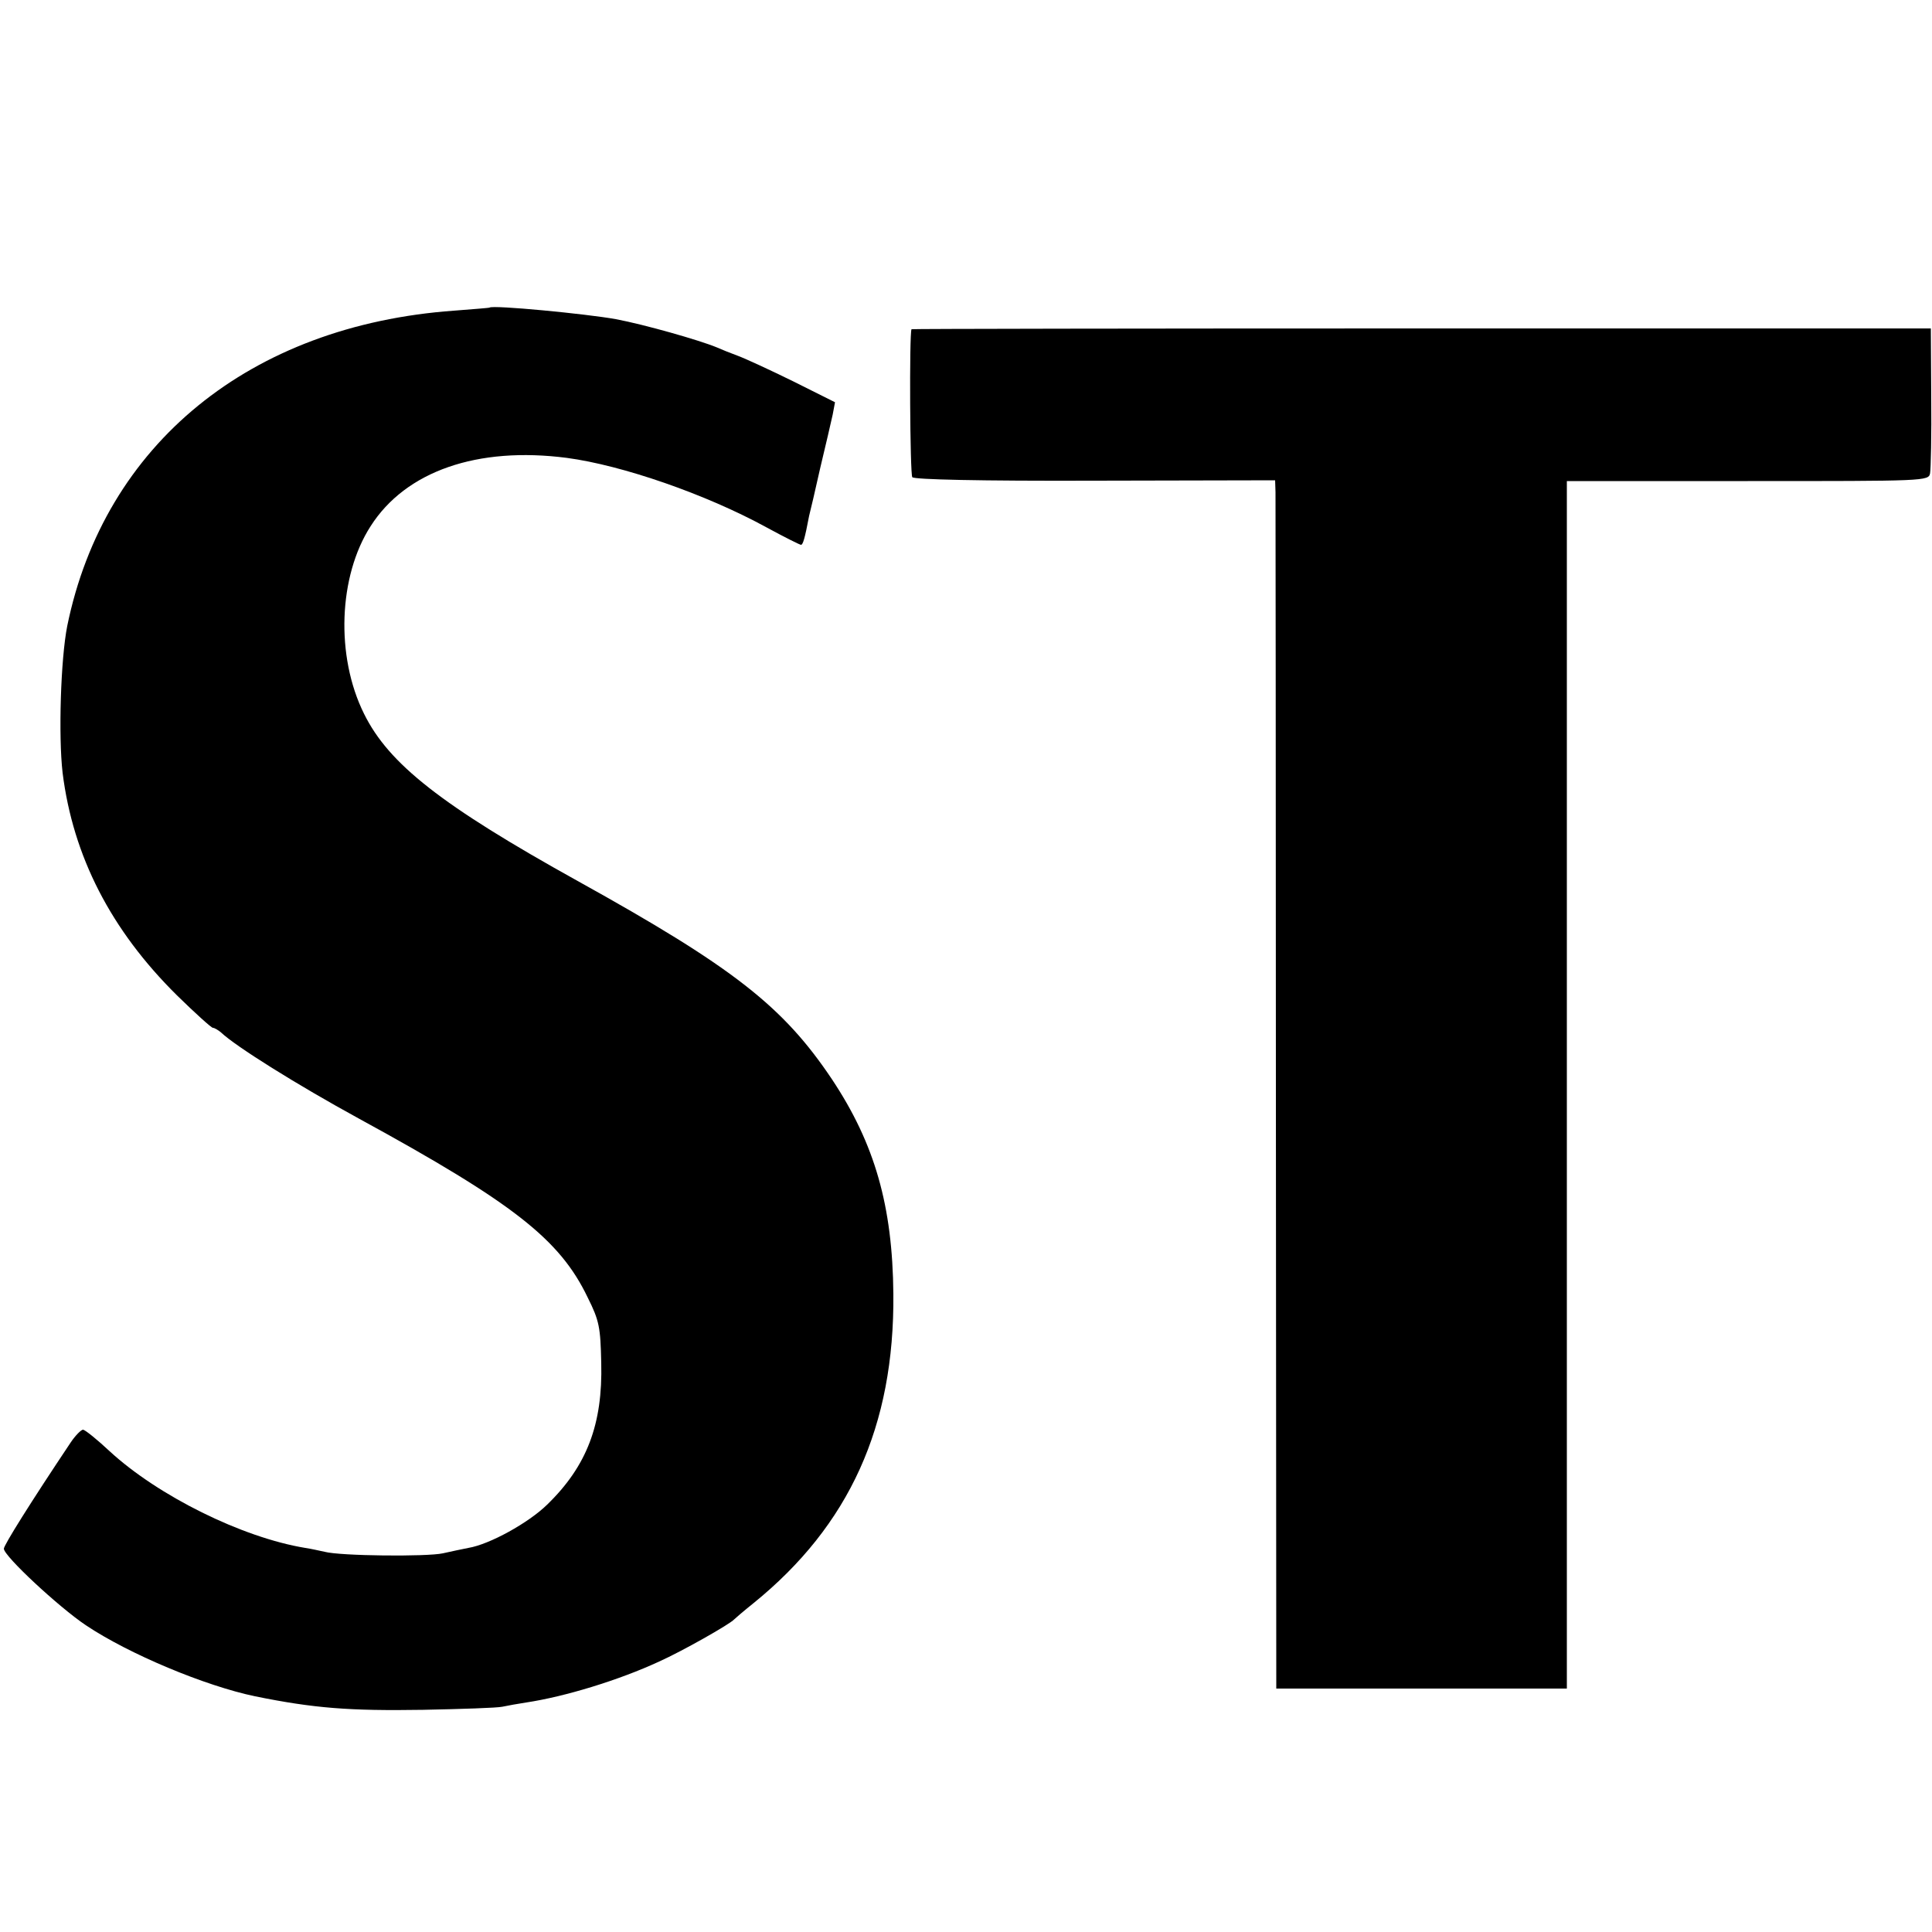
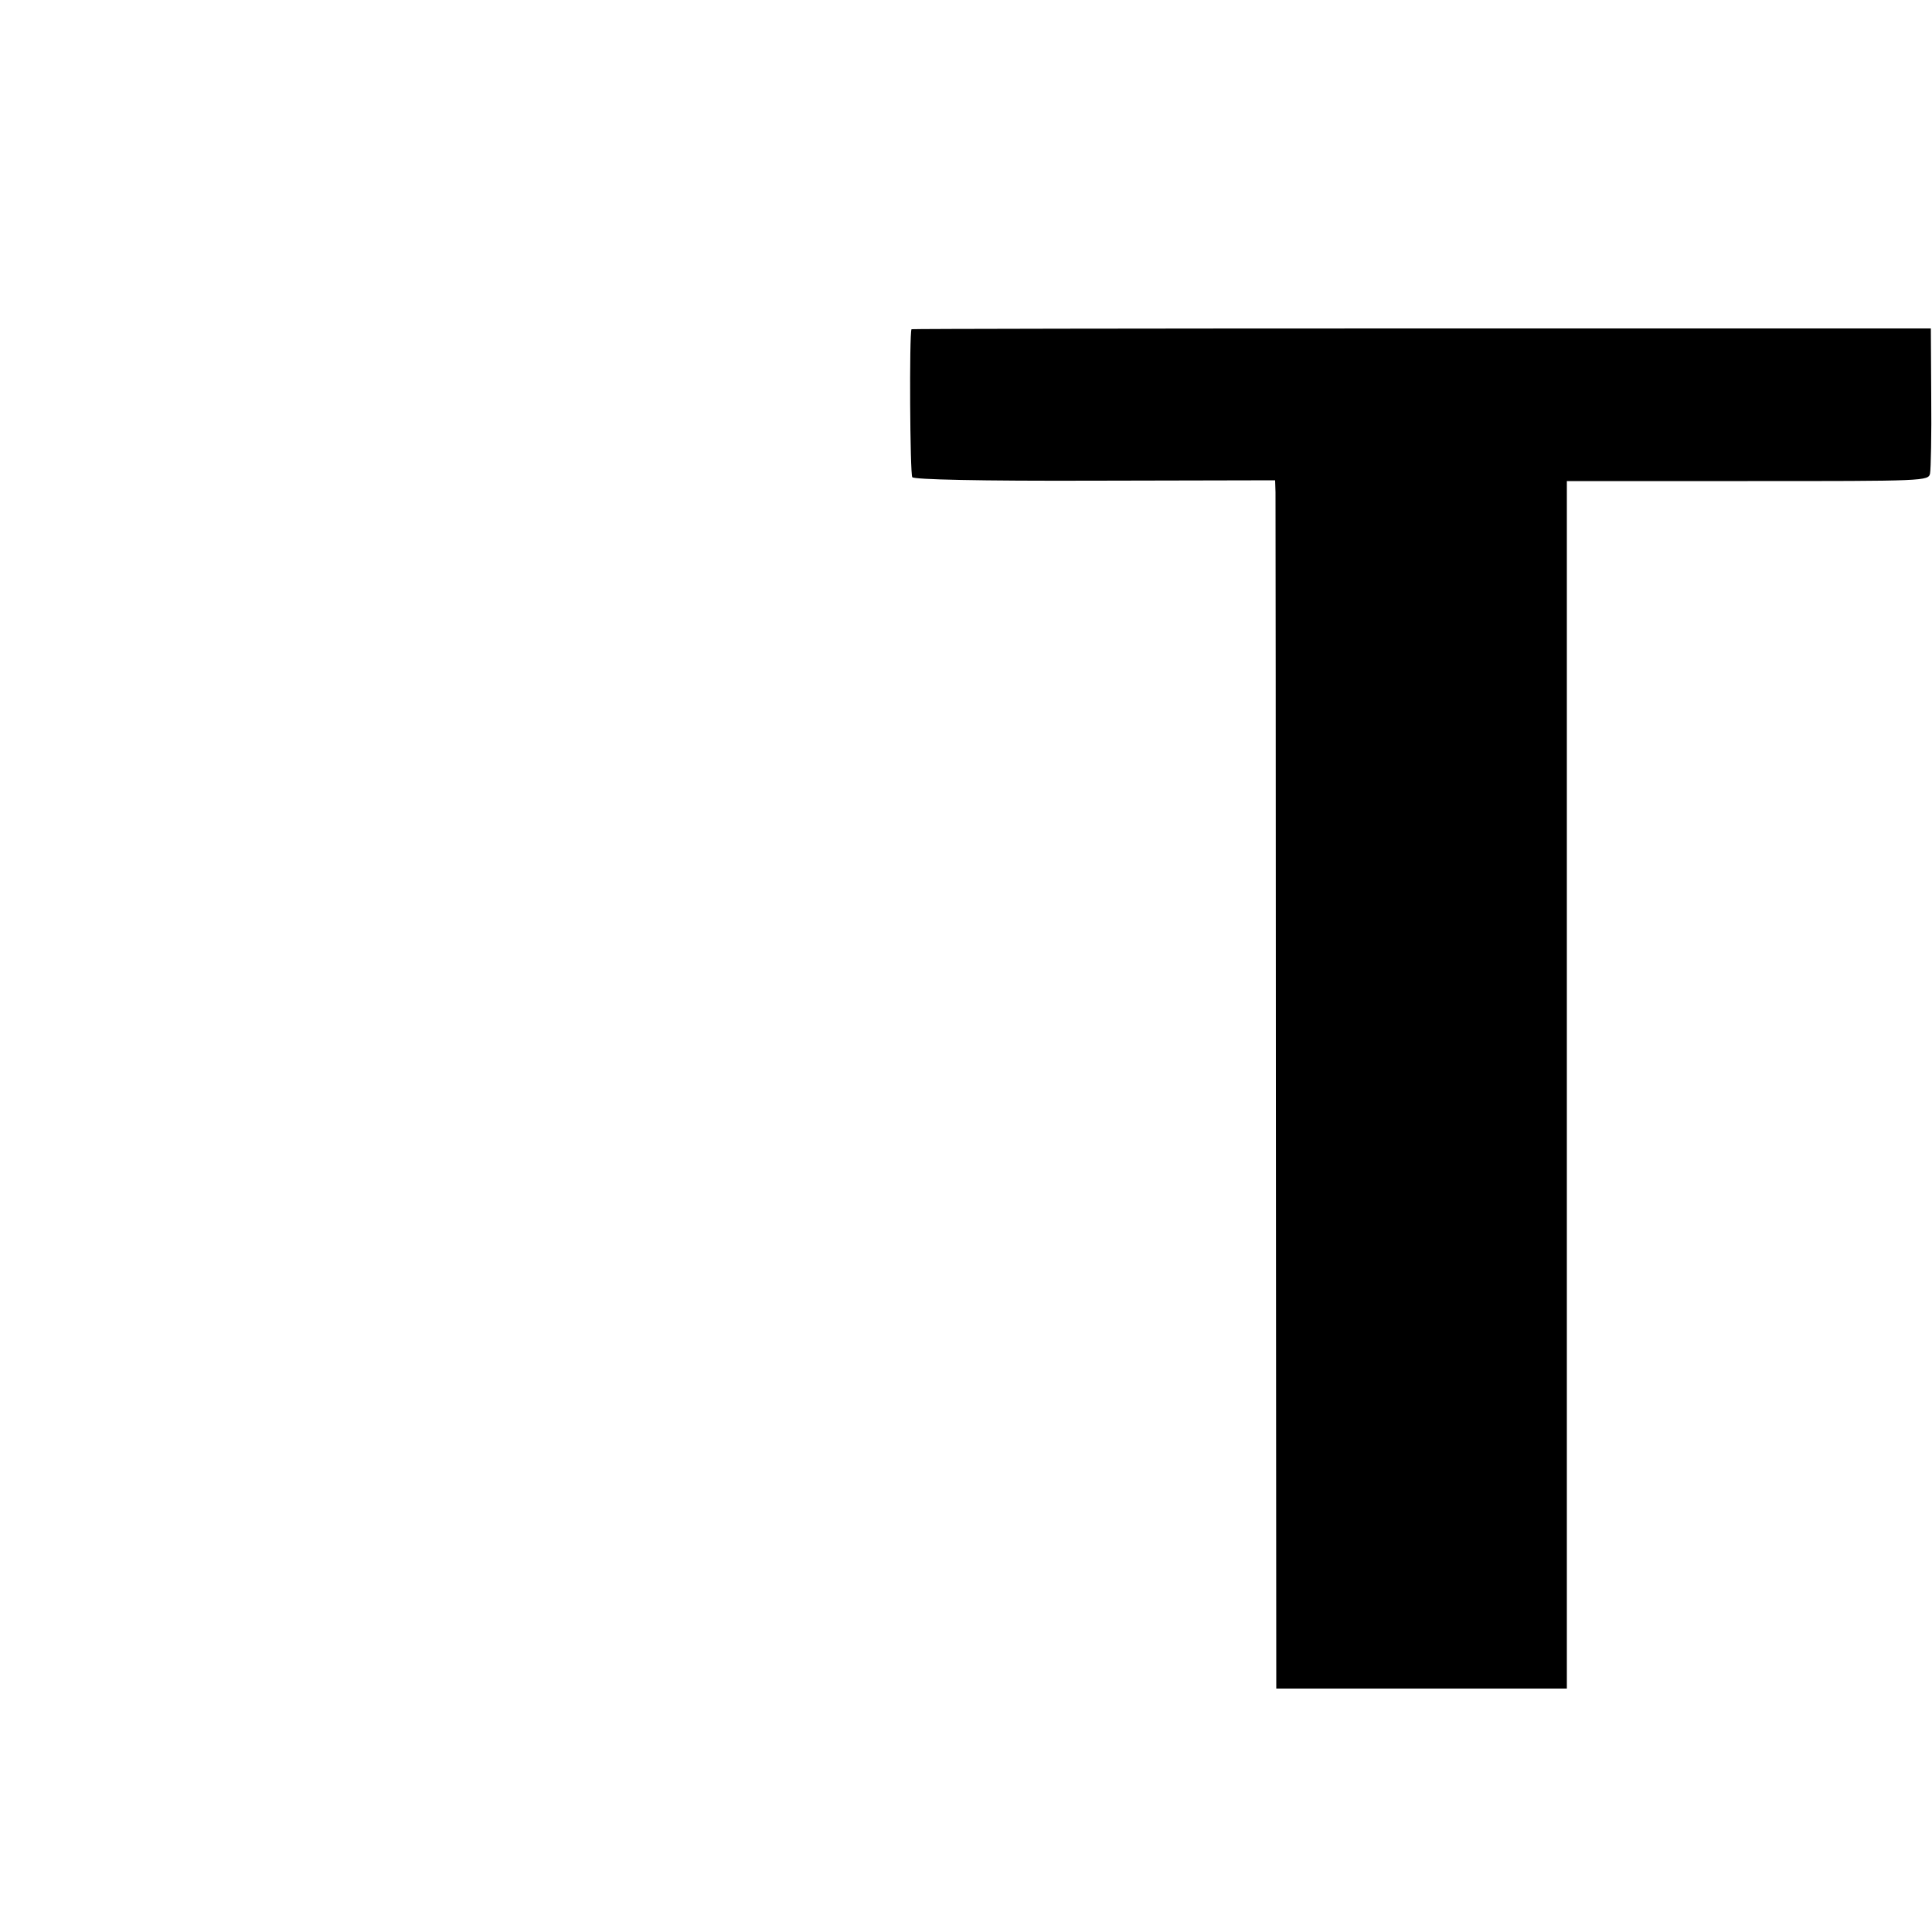
<svg xmlns="http://www.w3.org/2000/svg" version="1.0" width="500pt" height="500pt" viewBox="0 0 500 500" preserveAspectRatio="xMidYMid meet">
  <g transform="translate(0,500) scale(0.1,-0.1)" fill="#000000" stroke="none">
-     <path d="M1267 4204 c-1 -1 -42 -4 -92 -8 -528 -38 -905 -346 -1001 -816 -17 -86 -23 -285 -12 -380 27 -216 125 -407 296 -576 47 -46 89 -84 93 -84 4 0 14 -6 21 -12 38 -36 196 -135 357 -223 401 -219 520 -313 592 -463 30 -60 33 -77 35 -169 4 -159 -37 -267 -140 -367 -48 -47 -149 -103 -204 -112 -15 -3 -44 -9 -66 -14 -41 -9 -265 -7 -306 4 -14 3 -36 8 -50 10 -164 27 -381 135 -506 250 -32 30 -63 55 -69 56 -5 0 -20 -15 -32 -33 -105 -157 -173 -266 -173 -275 0 -19 142 -151 212 -198 112 -75 309 -157 438 -184 153 -31 244 -38 435 -35 99 2 191 5 205 8 14 3 42 8 62 11 99 15 238 57 344 106 60 27 182 96 194 109 3 3 25 22 50 42 248 201 365 458 362 800 -2 228 -48 389 -159 556 -126 188 -254 289 -658 513 -353 196 -489 303 -553 433 -74 149 -66 356 17 485 91 143 277 207 508 177 143 -19 360 -94 517 -180 46 -25 86 -45 89 -45 5 0 10 17 21 75 3 11 16 67 29 125 14 58 28 119 32 137 l6 32 -108 54 c-59 29 -124 59 -143 66 -19 7 -44 17 -55 22 -46 19 -187 59 -261 73 -78 14 -318 37 -327 30z" />
    <path d="M2359 4148 c-6 -12 -4 -375 2 -383 5 -6 173 -10 473 -9 l466 1 1 -31 c0 -17 1 -721 1 -1563 l1 -1533 376 0 376 0 0 1563 0 1562 468 0 c460 0 468 0 472 20 2 11 4 100 3 198 l-1 177 -1319 0 c-725 0 -1319 -1 -1319 -2z" />
  </g>
</svg>